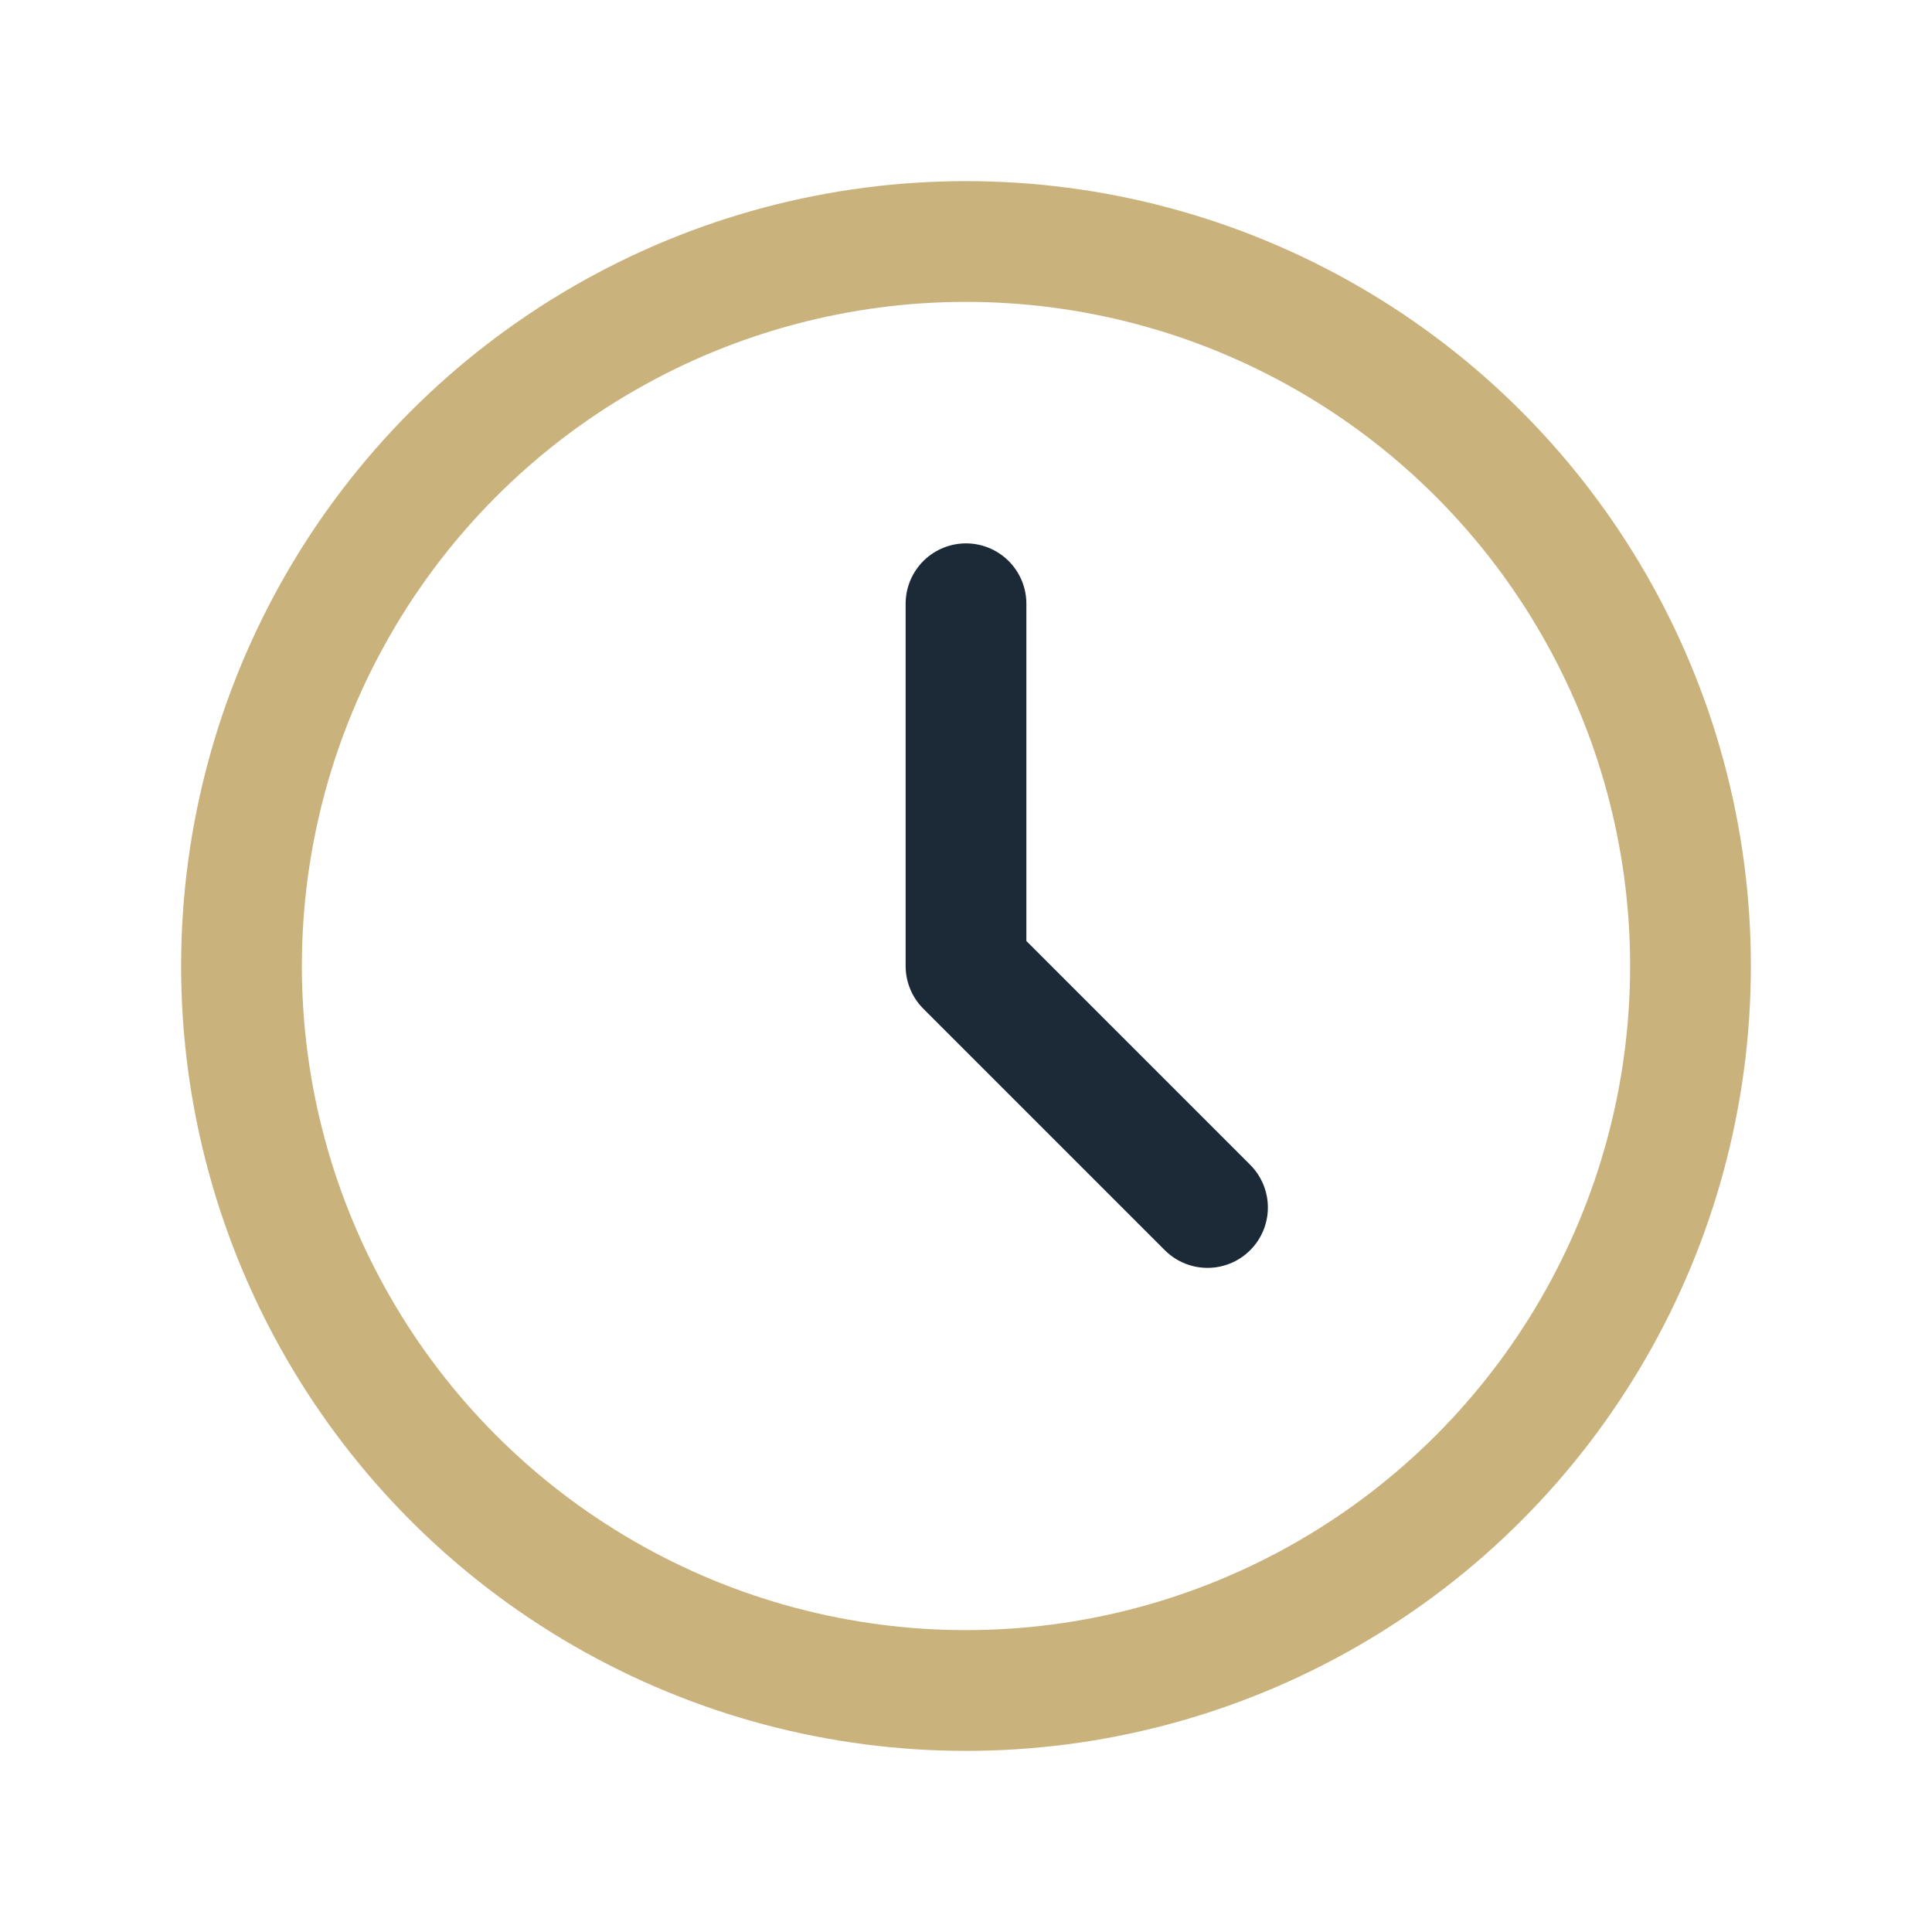
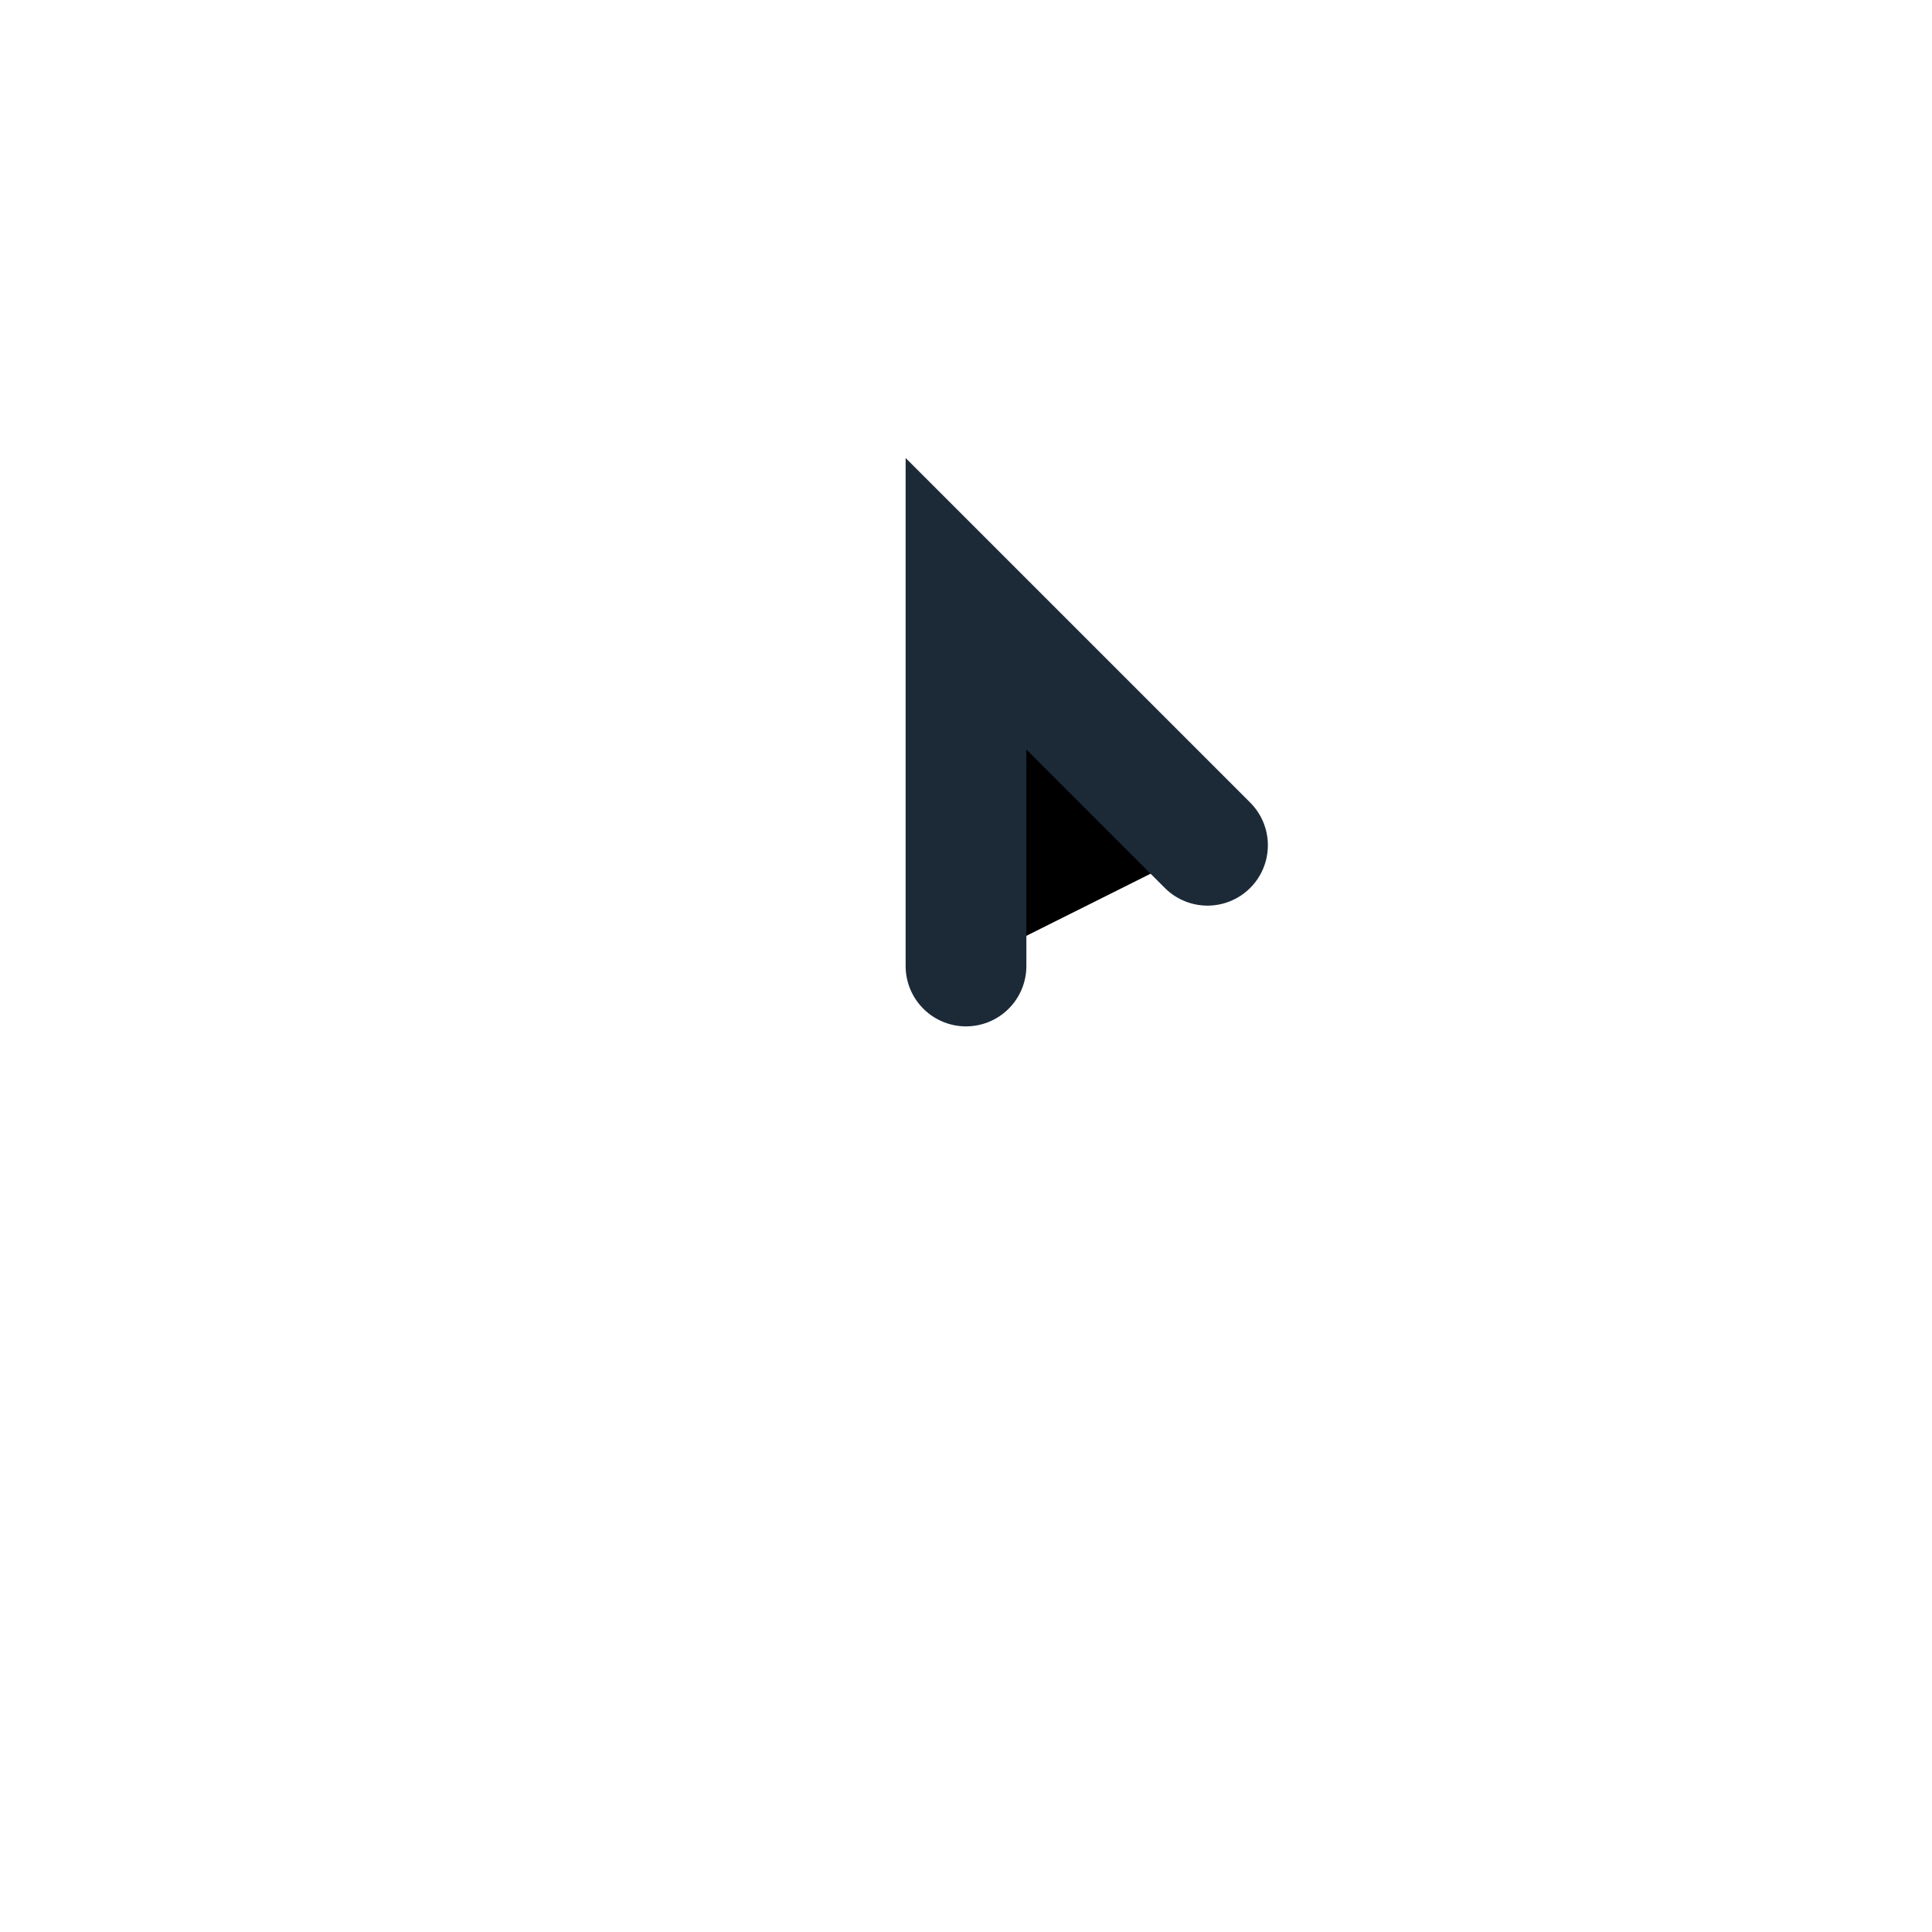
<svg xmlns="http://www.w3.org/2000/svg" width="32" height="32" viewBox="0 0 32 32">
-   <circle cx="16" cy="16" r="12" fill="none" stroke="#C9B27C" stroke-width="2" />
-   <path d="M16 16v-6M16 16l4 4" stroke="#1C2A38" stroke-width="2" stroke-linecap="round" />
+   <path d="M16 16v-6l4 4" stroke="#1C2A38" stroke-width="2" stroke-linecap="round" />
</svg>